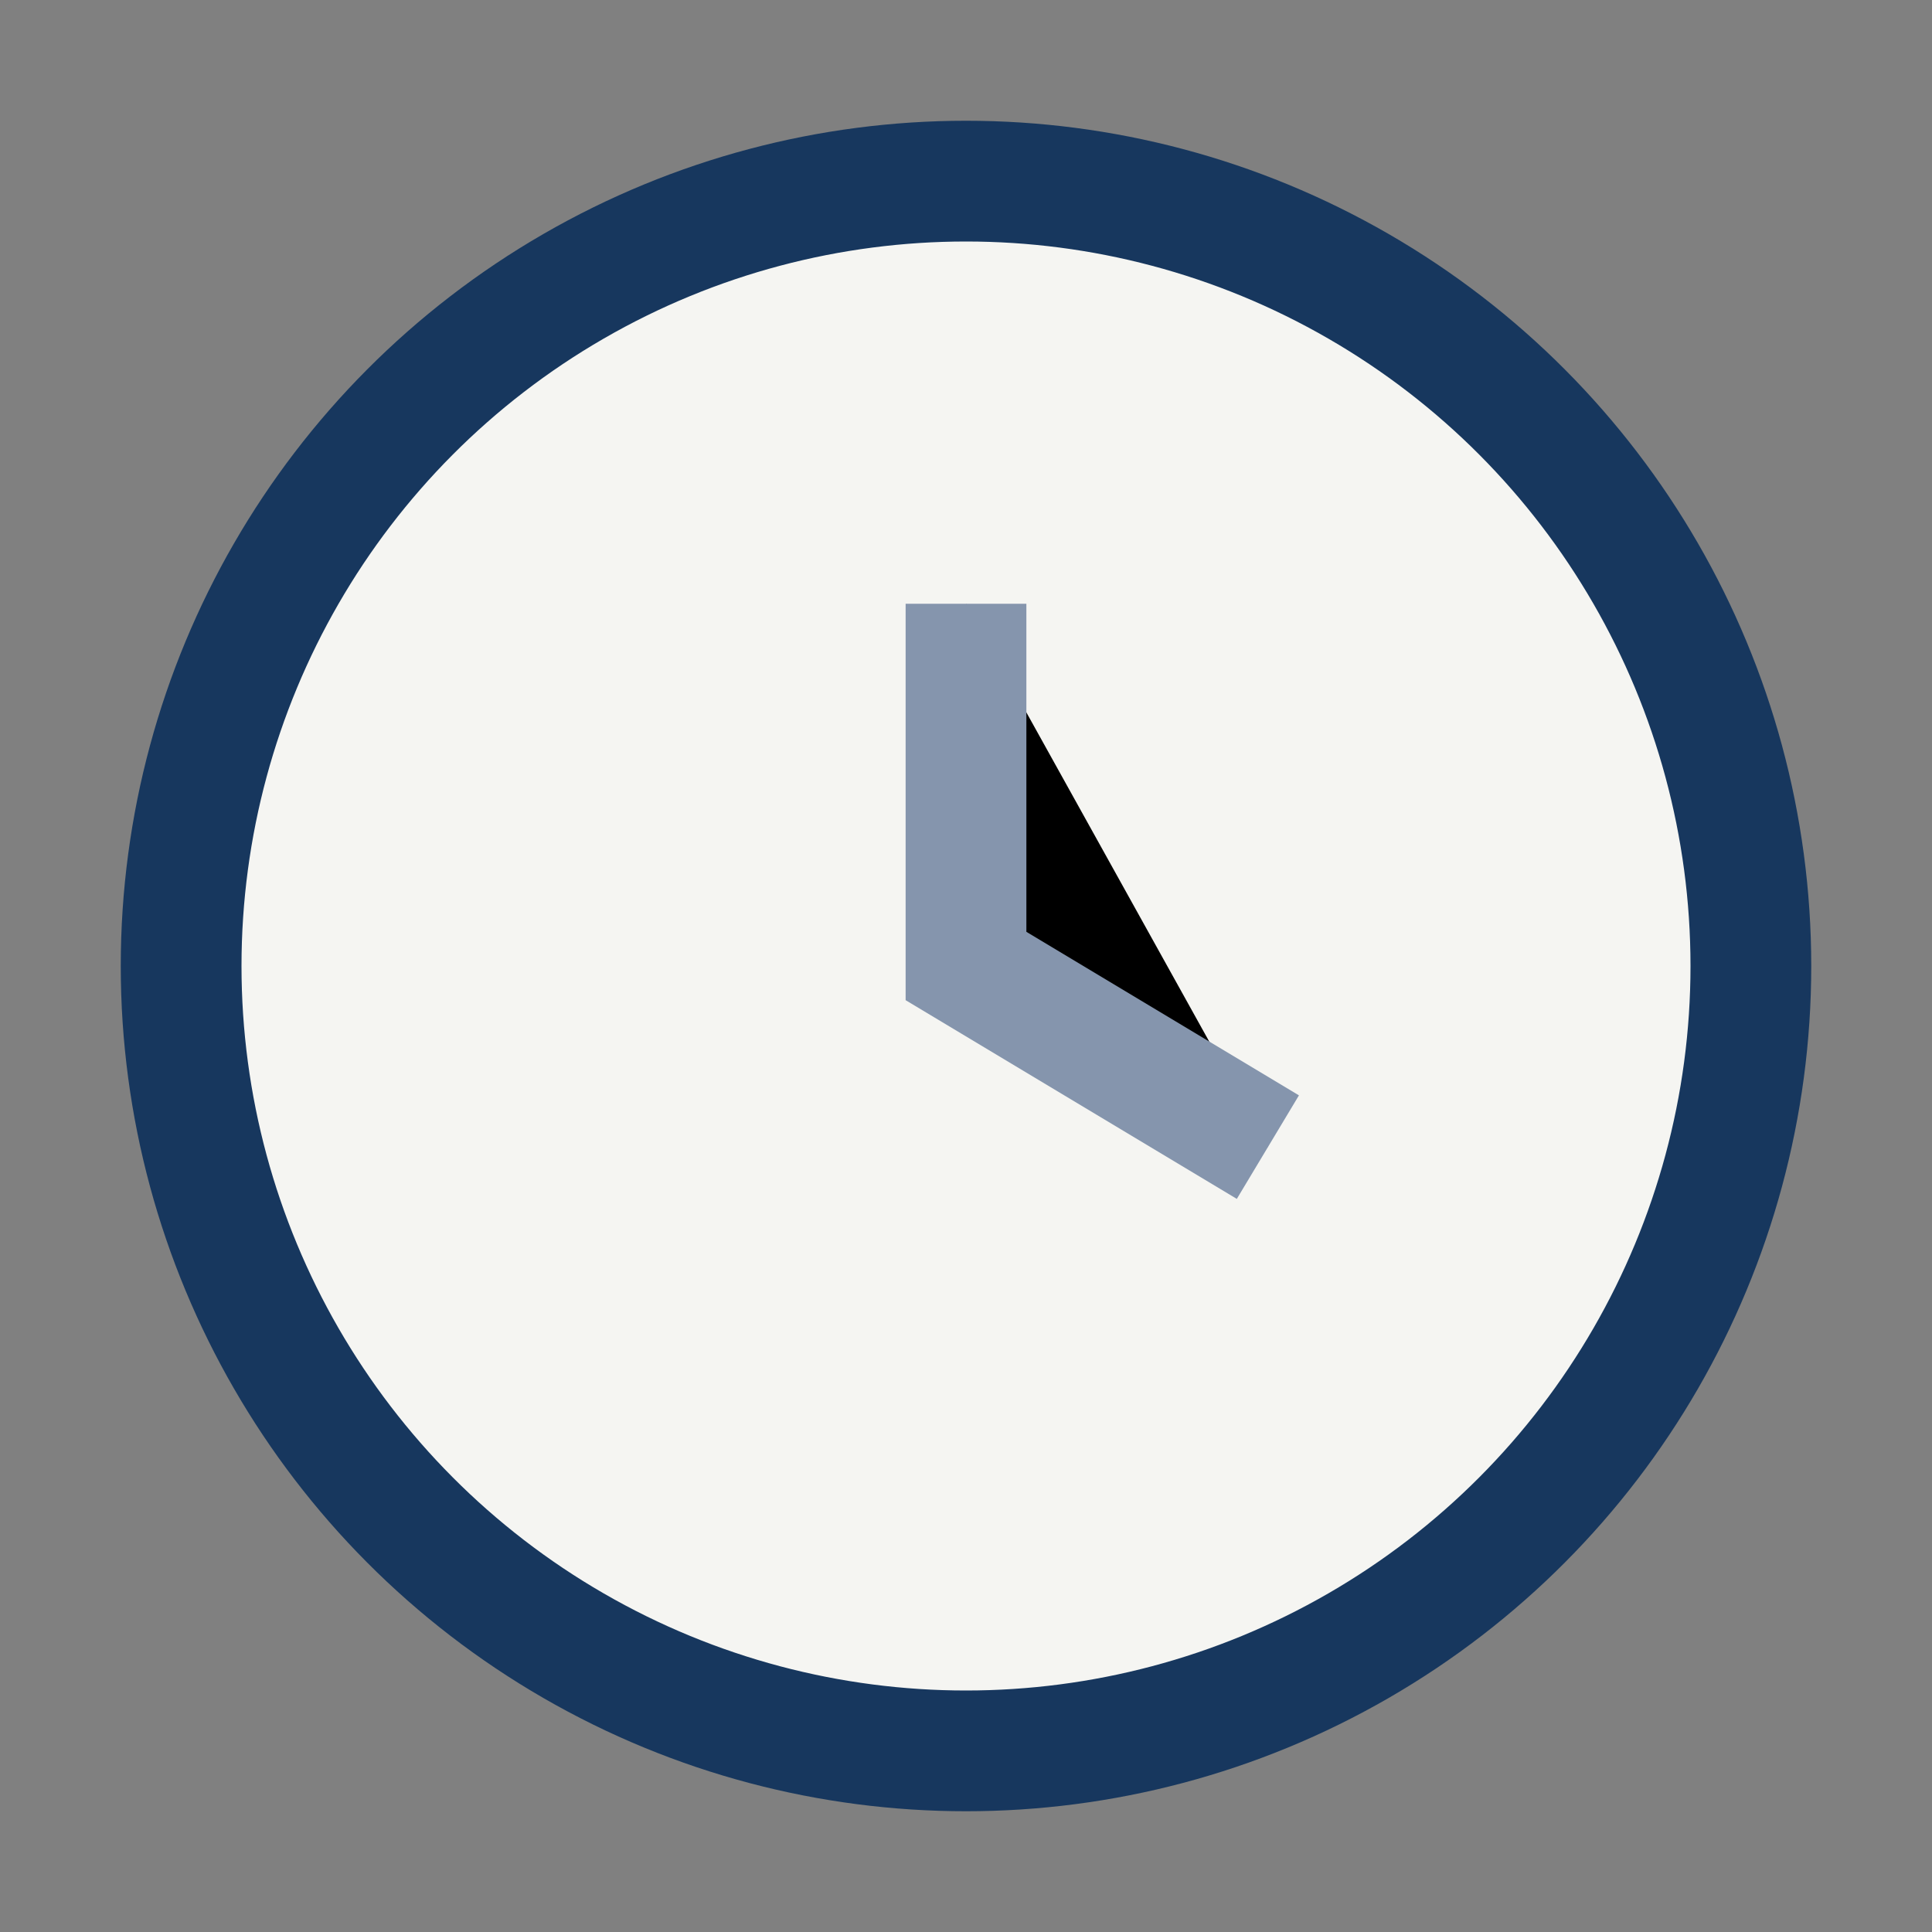
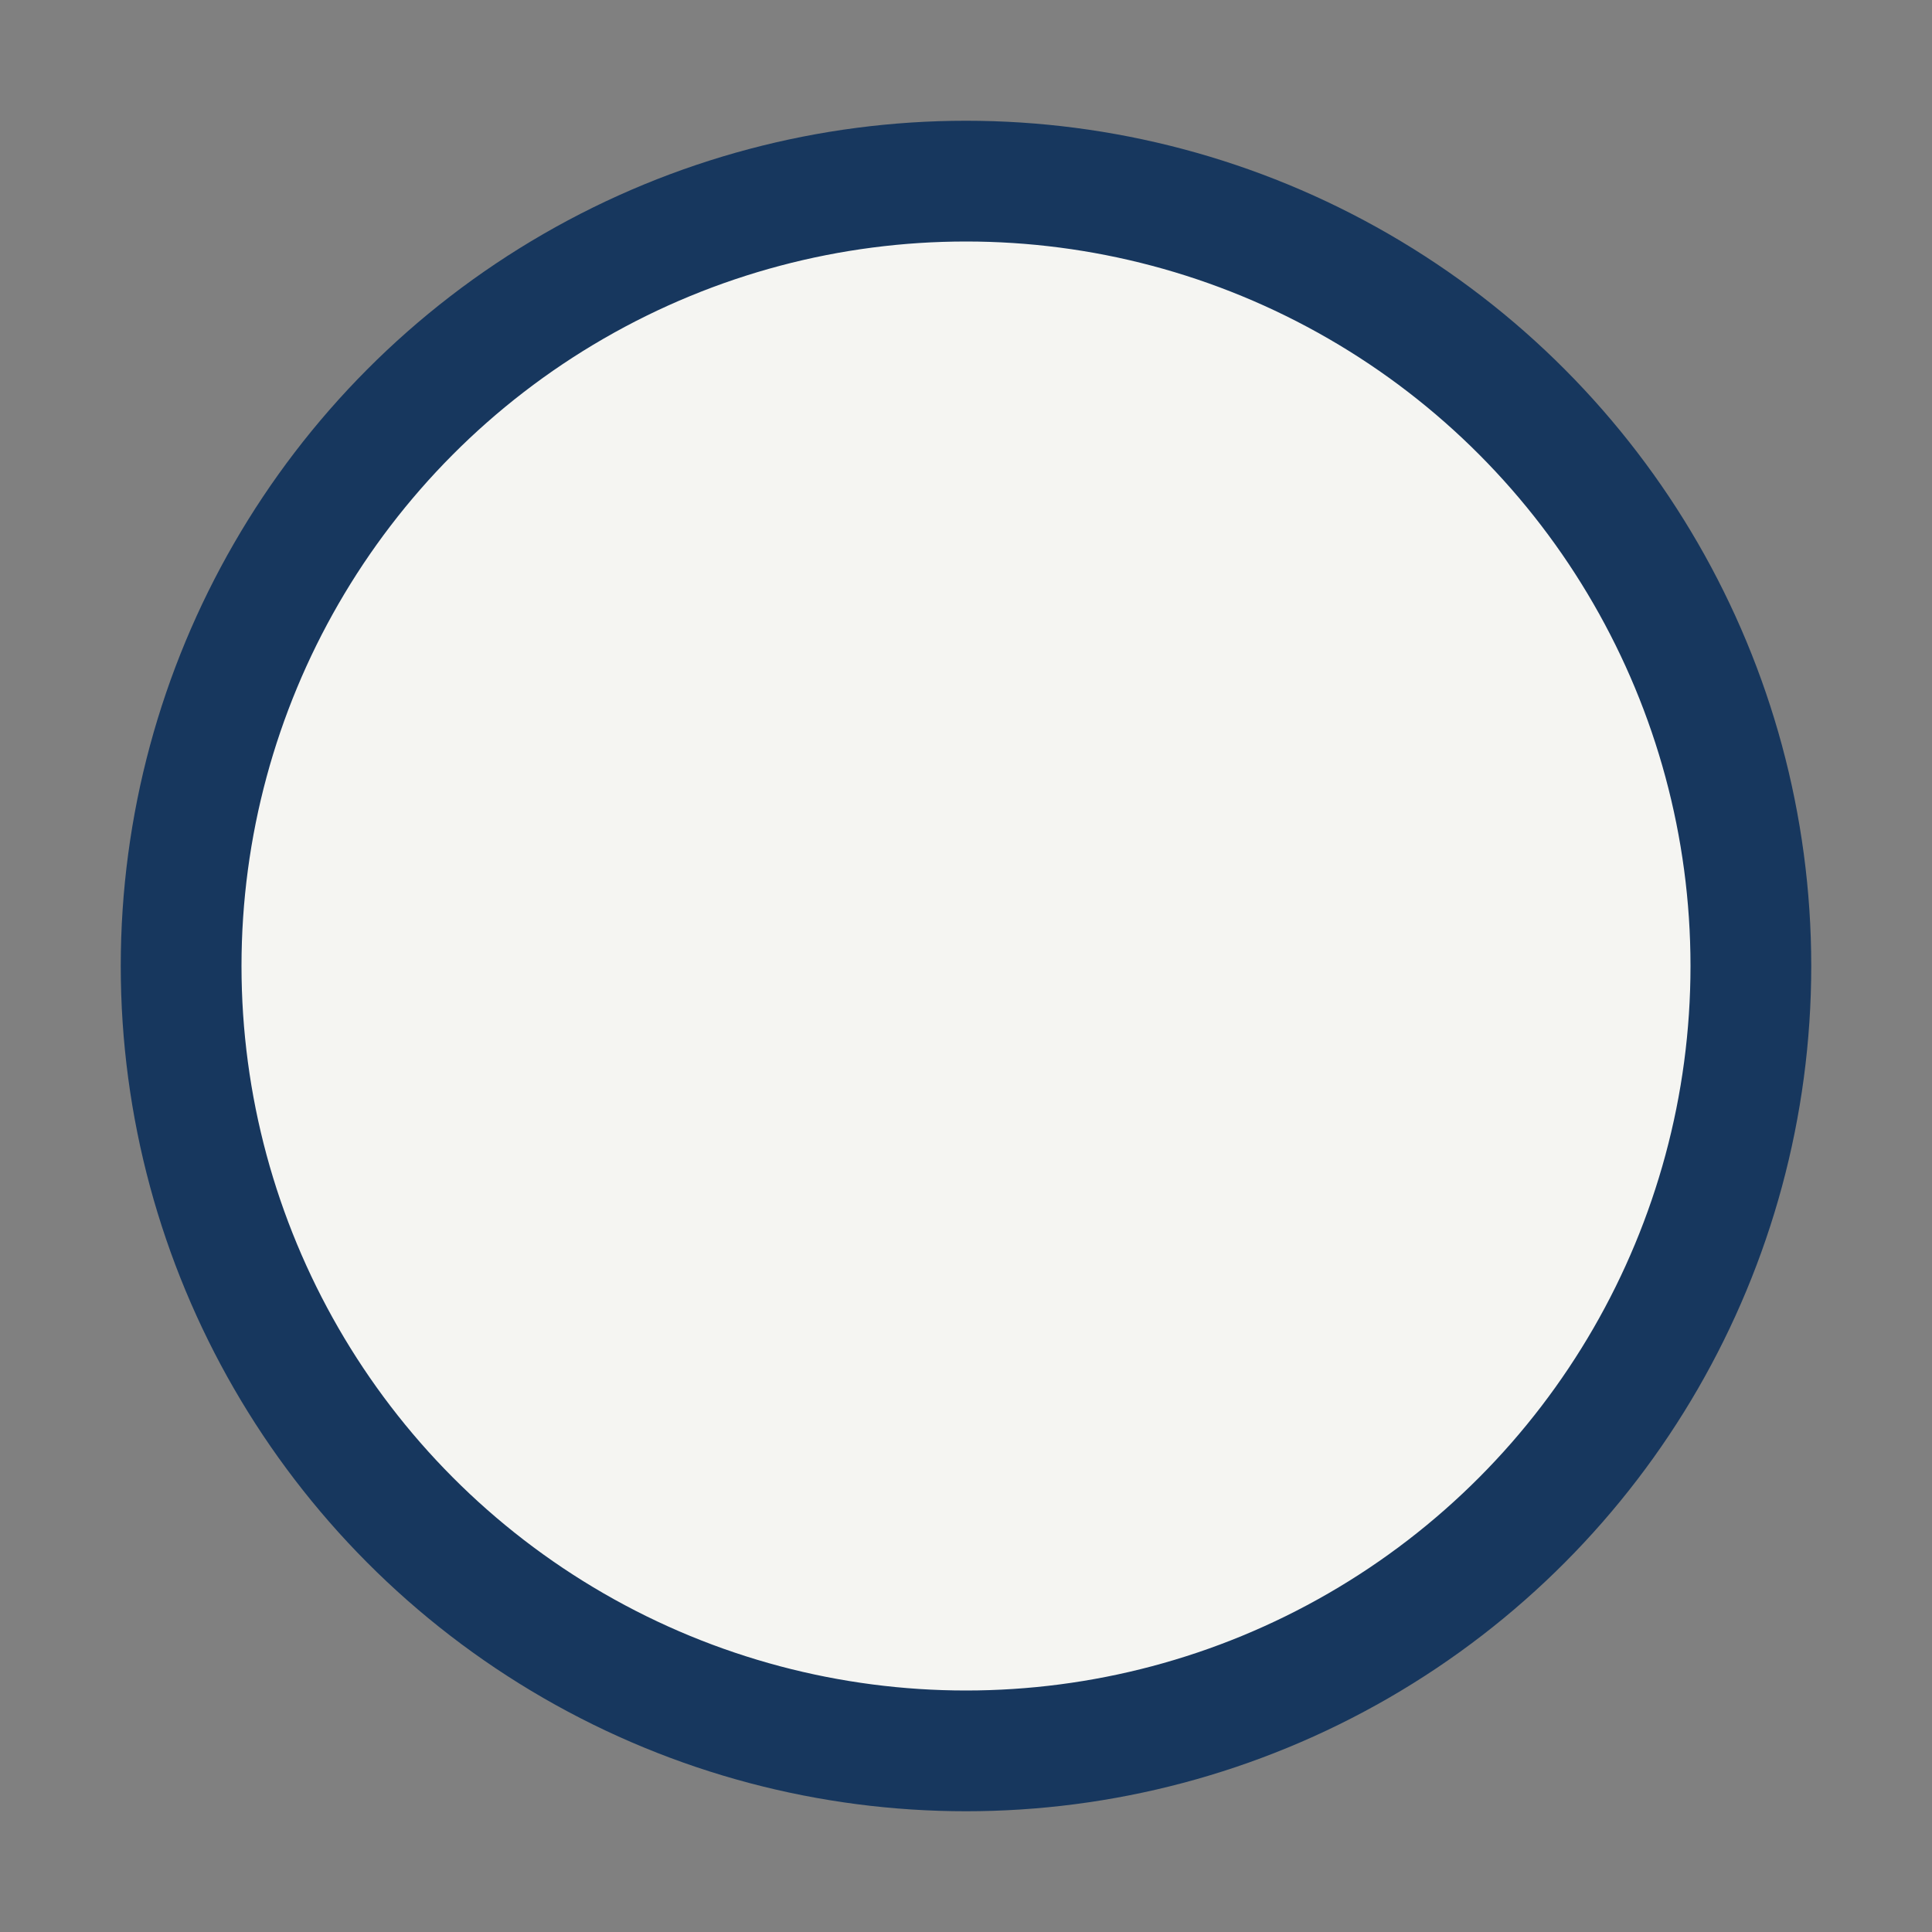
<svg xmlns="http://www.w3.org/2000/svg" width="32" height="32" viewBox="0 0 32 32">
  <rect x="0" y="0" width="32" height="32" fill="#808080" stroke="none" />
  <circle cx="16" cy="16" r="13" stroke="#17375E" stroke-width="2" fill="#F5F5F2" />
-   <path d="M16 10v6l5 3" stroke="#8595AD" stroke-width="2" />
</svg>